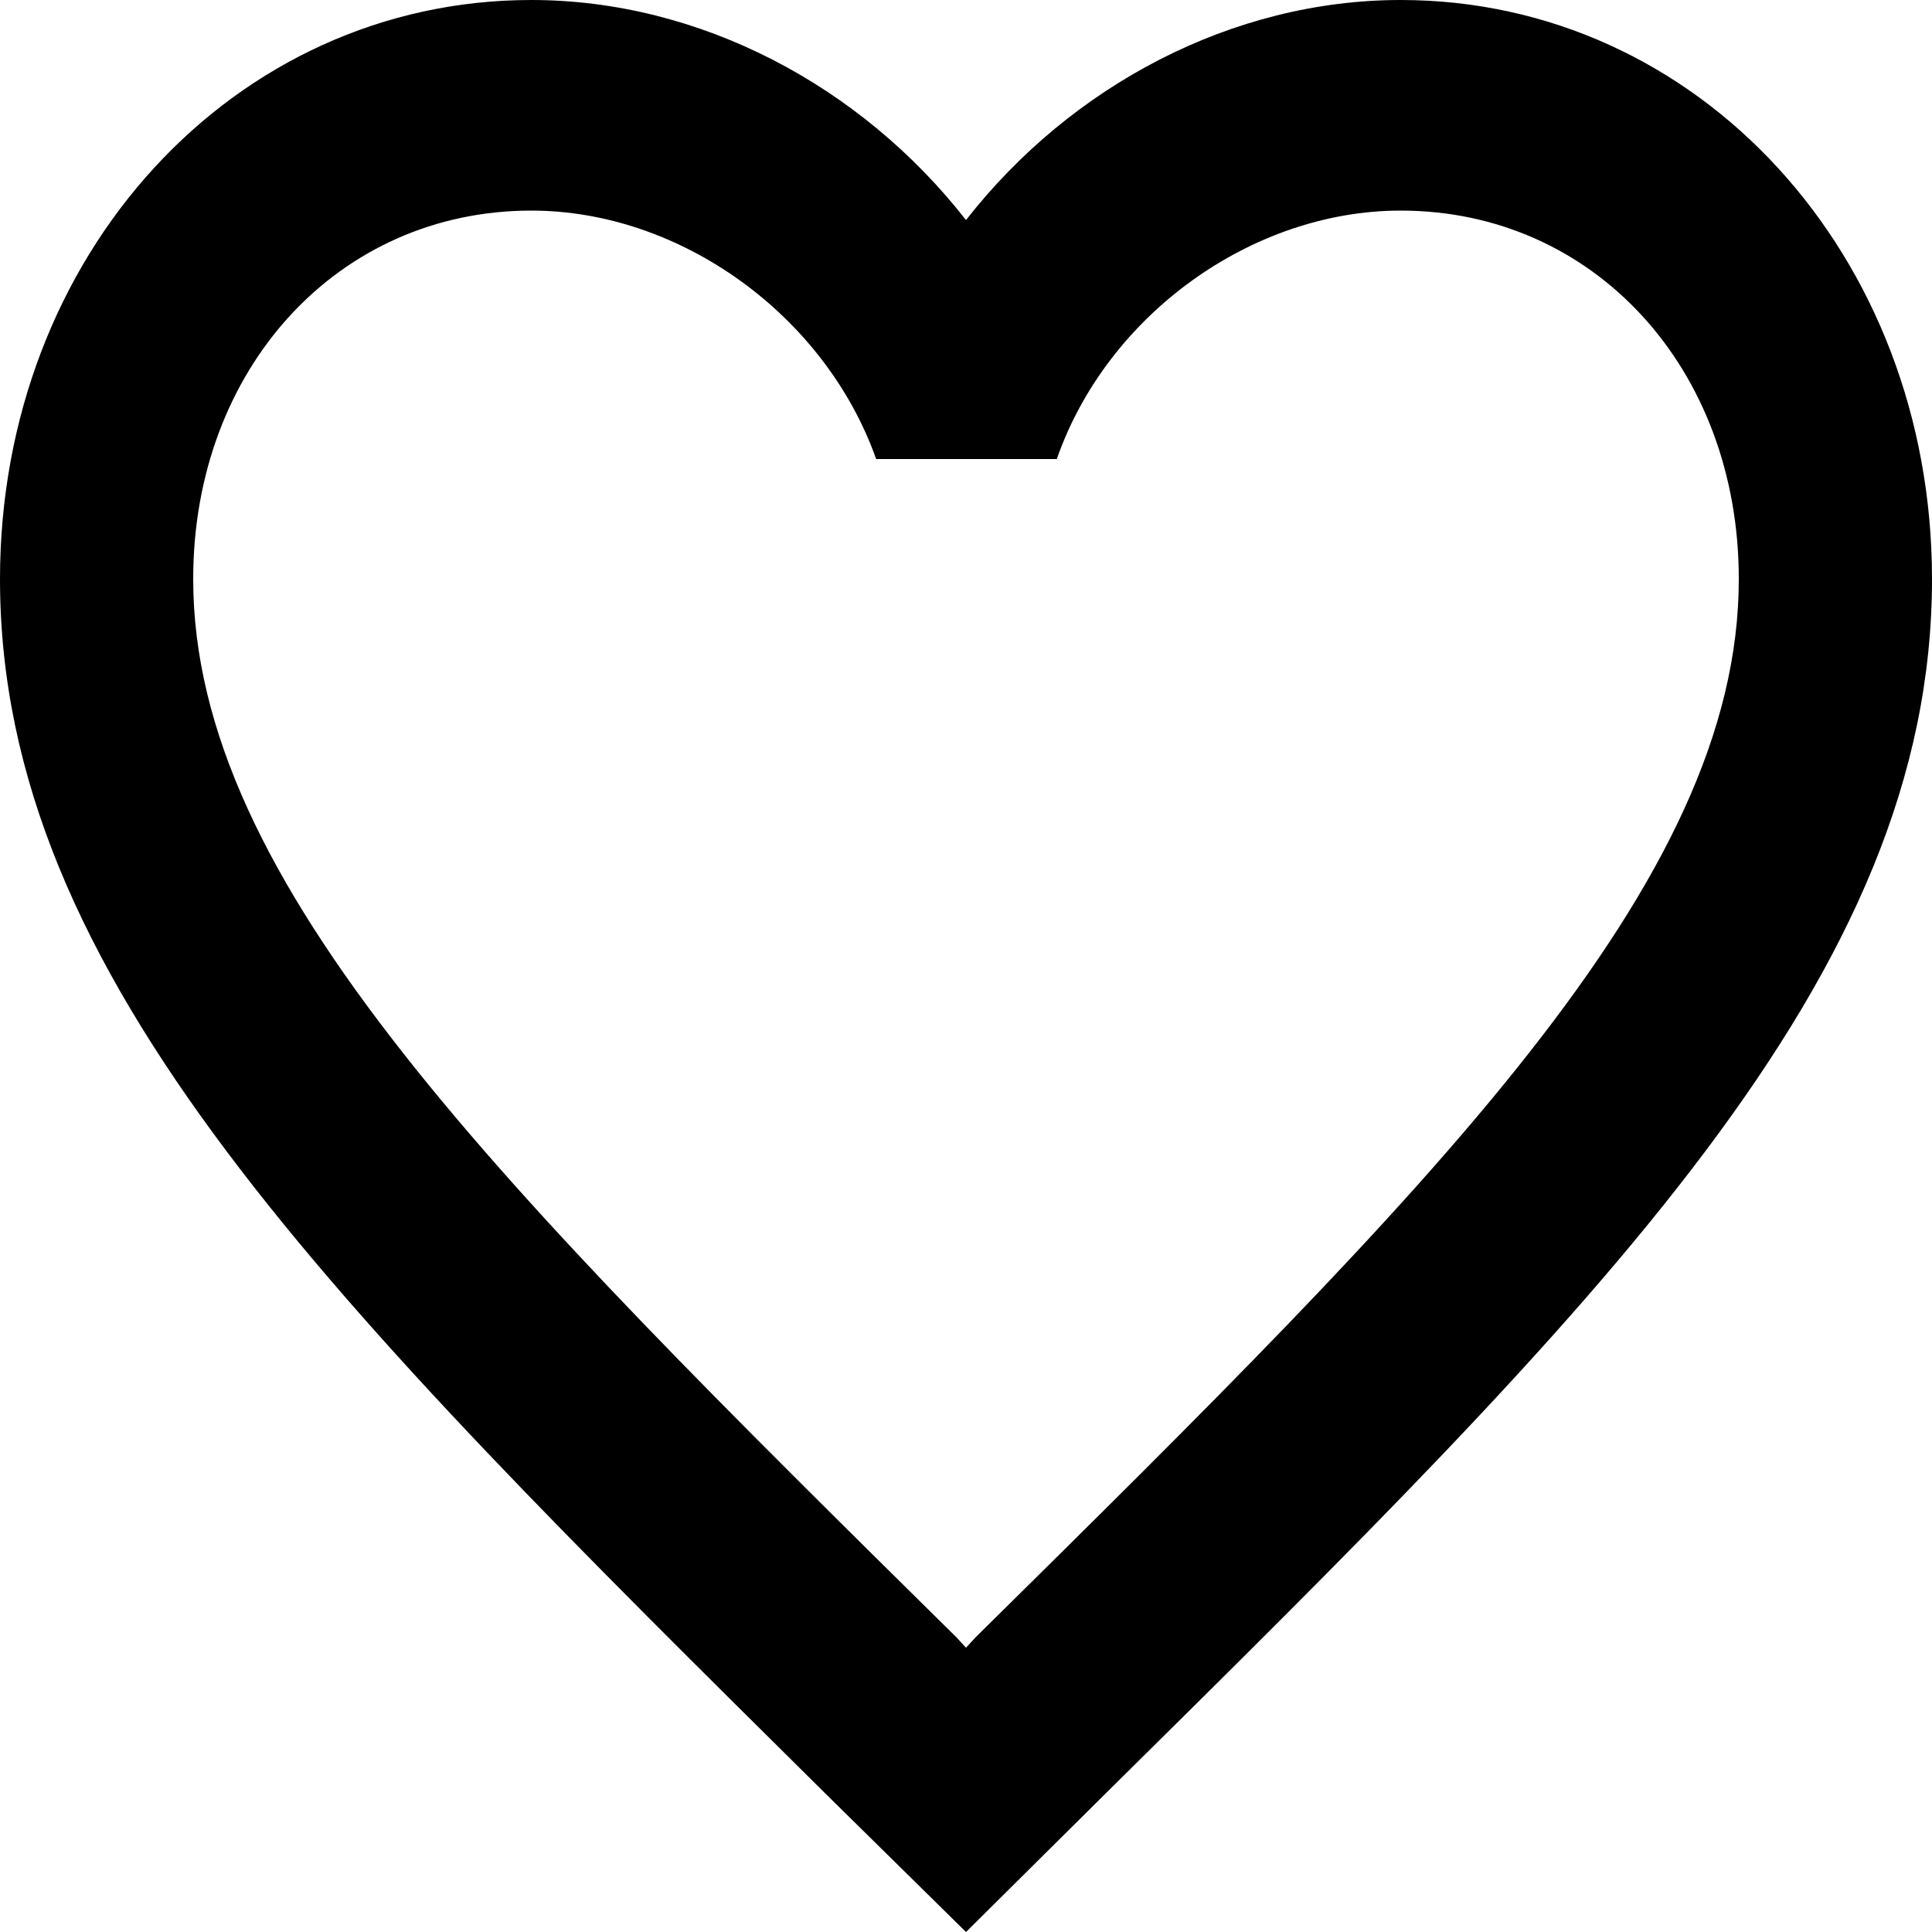
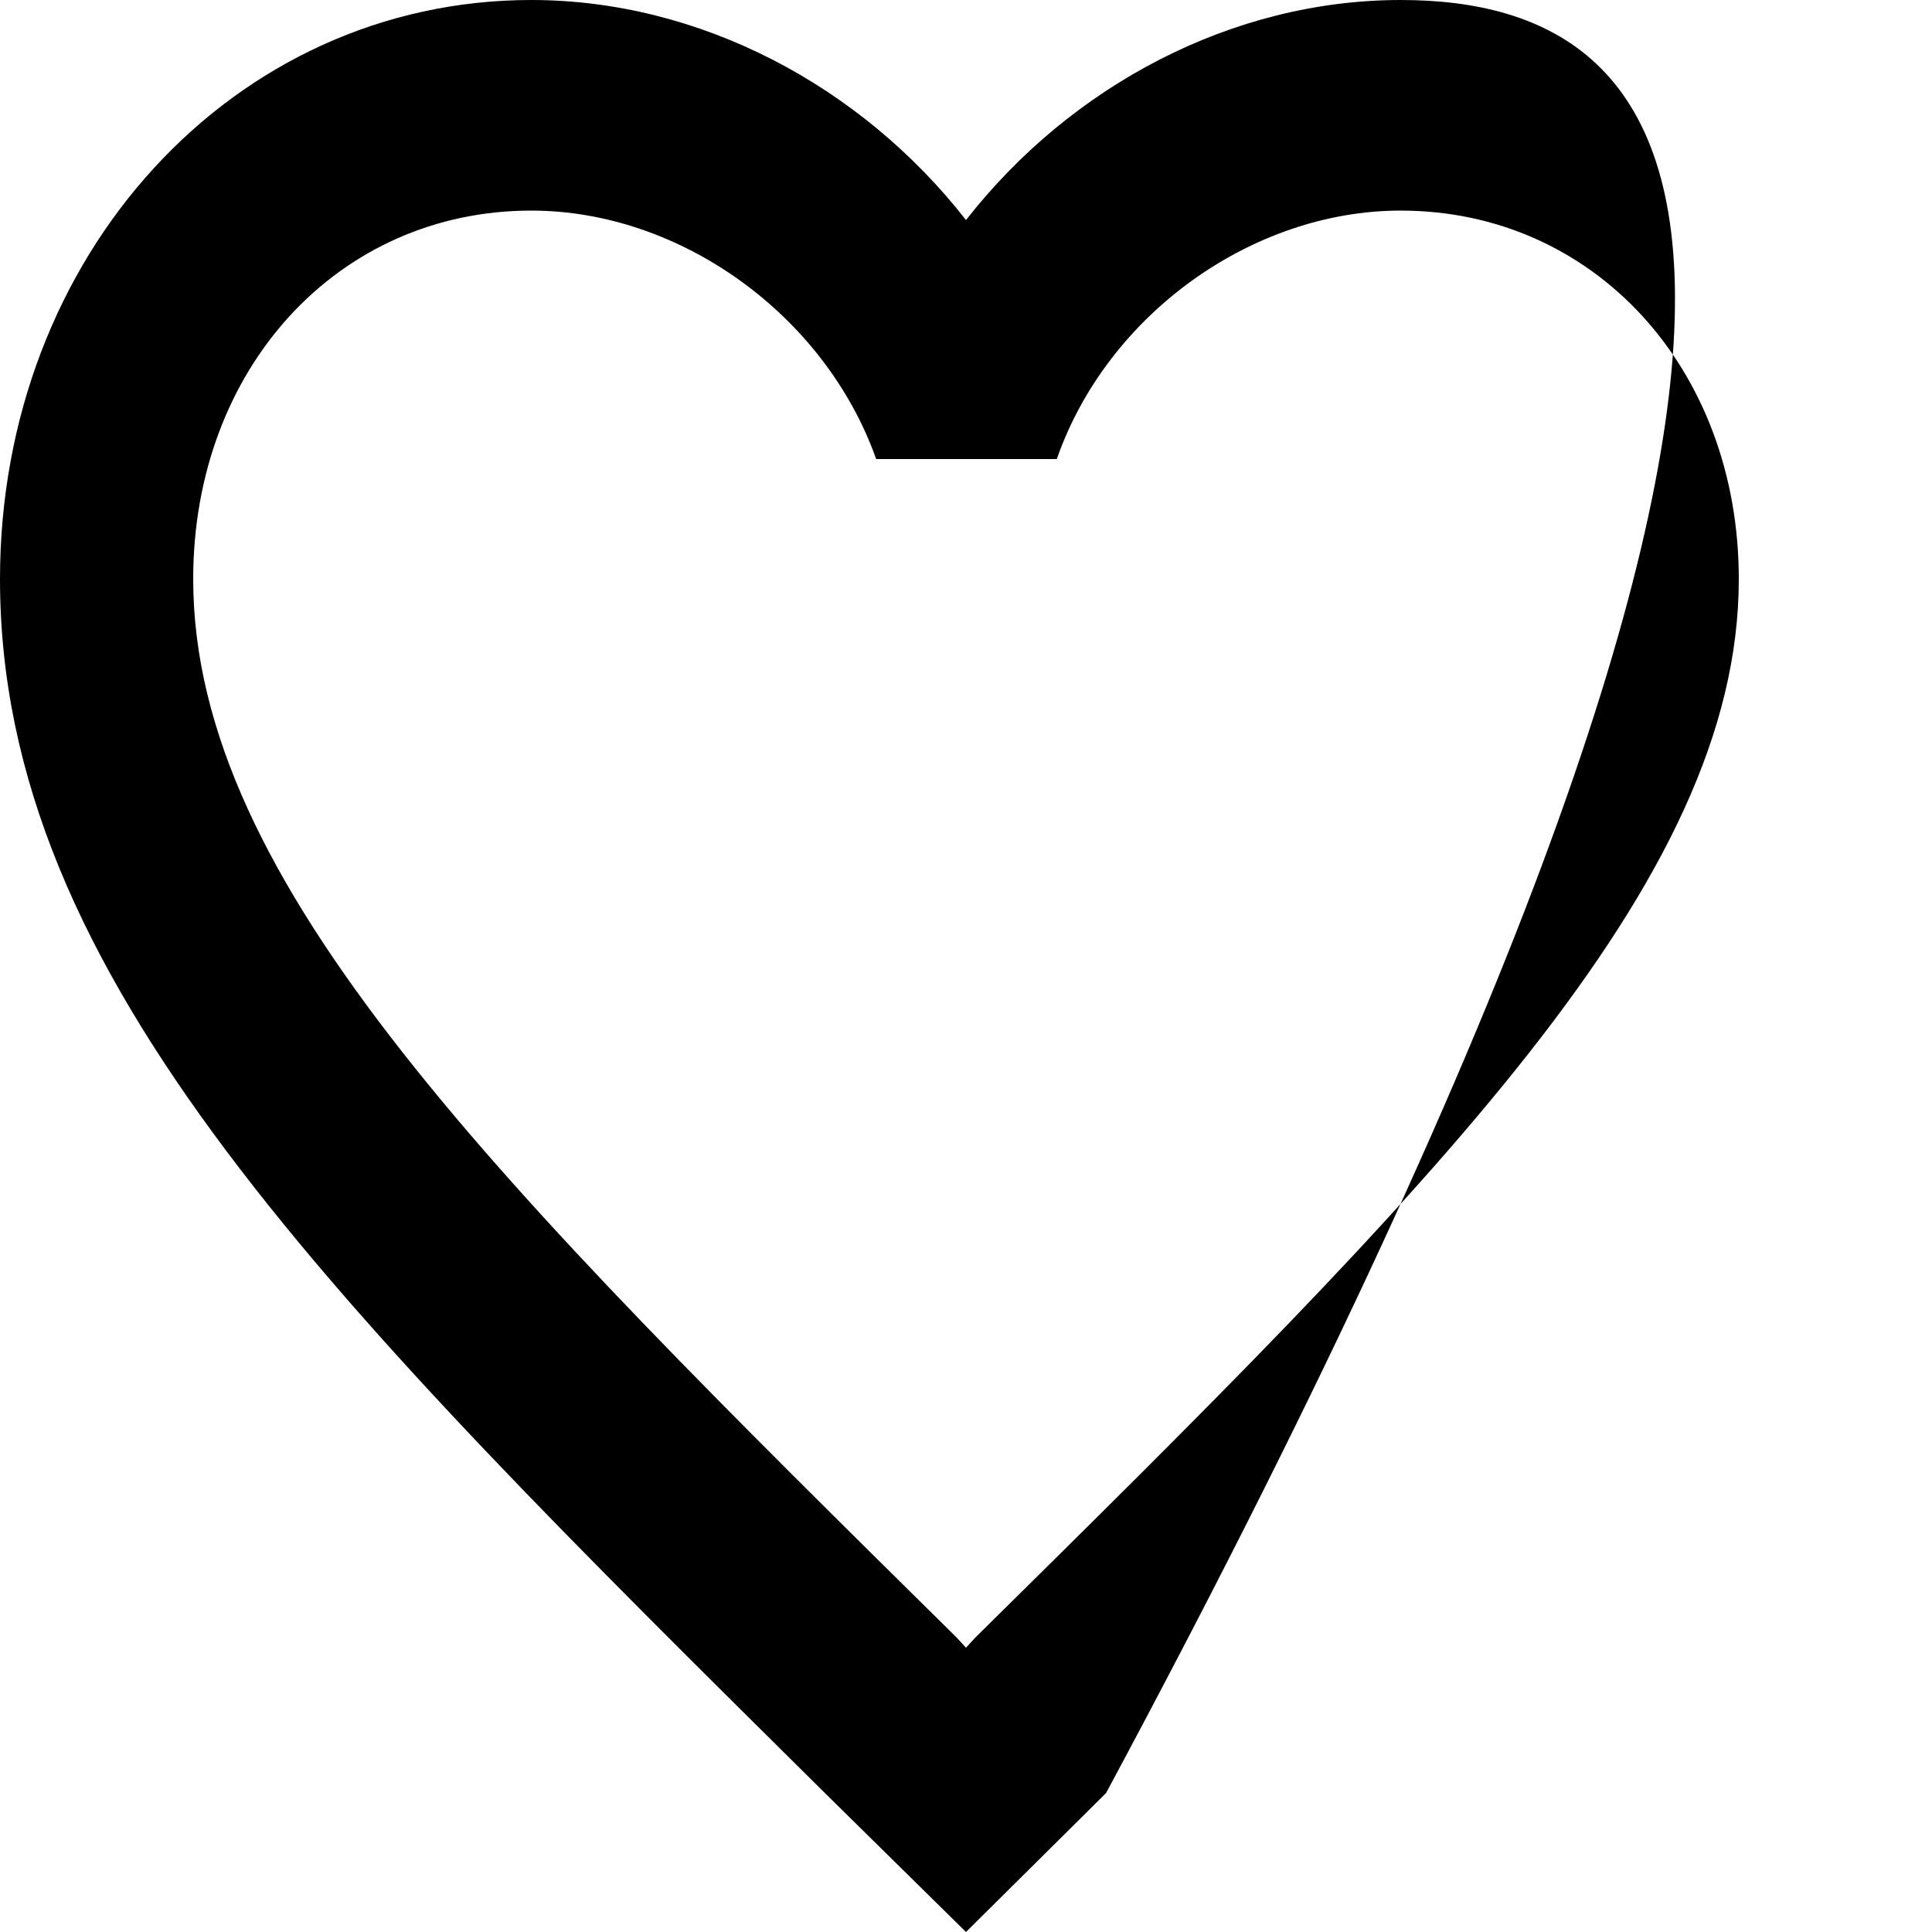
<svg xmlns="http://www.w3.org/2000/svg" width="40" height="40" viewBox="0 0 40 40" fill="none">
-   <path d="M29 0C25.52 0 22.18 1.766 20 4.556C17.82 1.766 14.48 0 11 0C4.84 0 0 5.275 0 11.989C0 20.229 6.8 26.943 17.1 37.144L20 40L22.9 37.123C33.2 26.943 40 20.229 40 11.989C40 5.275 35.16 0 29 0ZM20.2 33.897L20 34.114L19.8 33.897C10.28 24.501 4 18.289 4 11.989C4 7.629 7 4.36 11 4.36C14.08 4.36 17.08 6.518 18.14 9.504H21.88C22.92 6.518 25.92 4.36 29 4.36C33 4.36 36 7.629 36 11.989C36 18.289 29.72 24.501 20.2 33.897Z" fill="black" />
+   <path d="M29 0C25.52 0 22.18 1.766 20 4.556C17.82 1.766 14.48 0 11 0C4.84 0 0 5.275 0 11.989C0 20.229 6.8 26.943 17.1 37.144L20 40L22.9 37.123C40 5.275 35.16 0 29 0ZM20.2 33.897L20 34.114L19.8 33.897C10.28 24.501 4 18.289 4 11.989C4 7.629 7 4.36 11 4.36C14.08 4.36 17.08 6.518 18.14 9.504H21.88C22.92 6.518 25.92 4.36 29 4.36C33 4.36 36 7.629 36 11.989C36 18.289 29.72 24.501 20.2 33.897Z" fill="black" />
</svg>